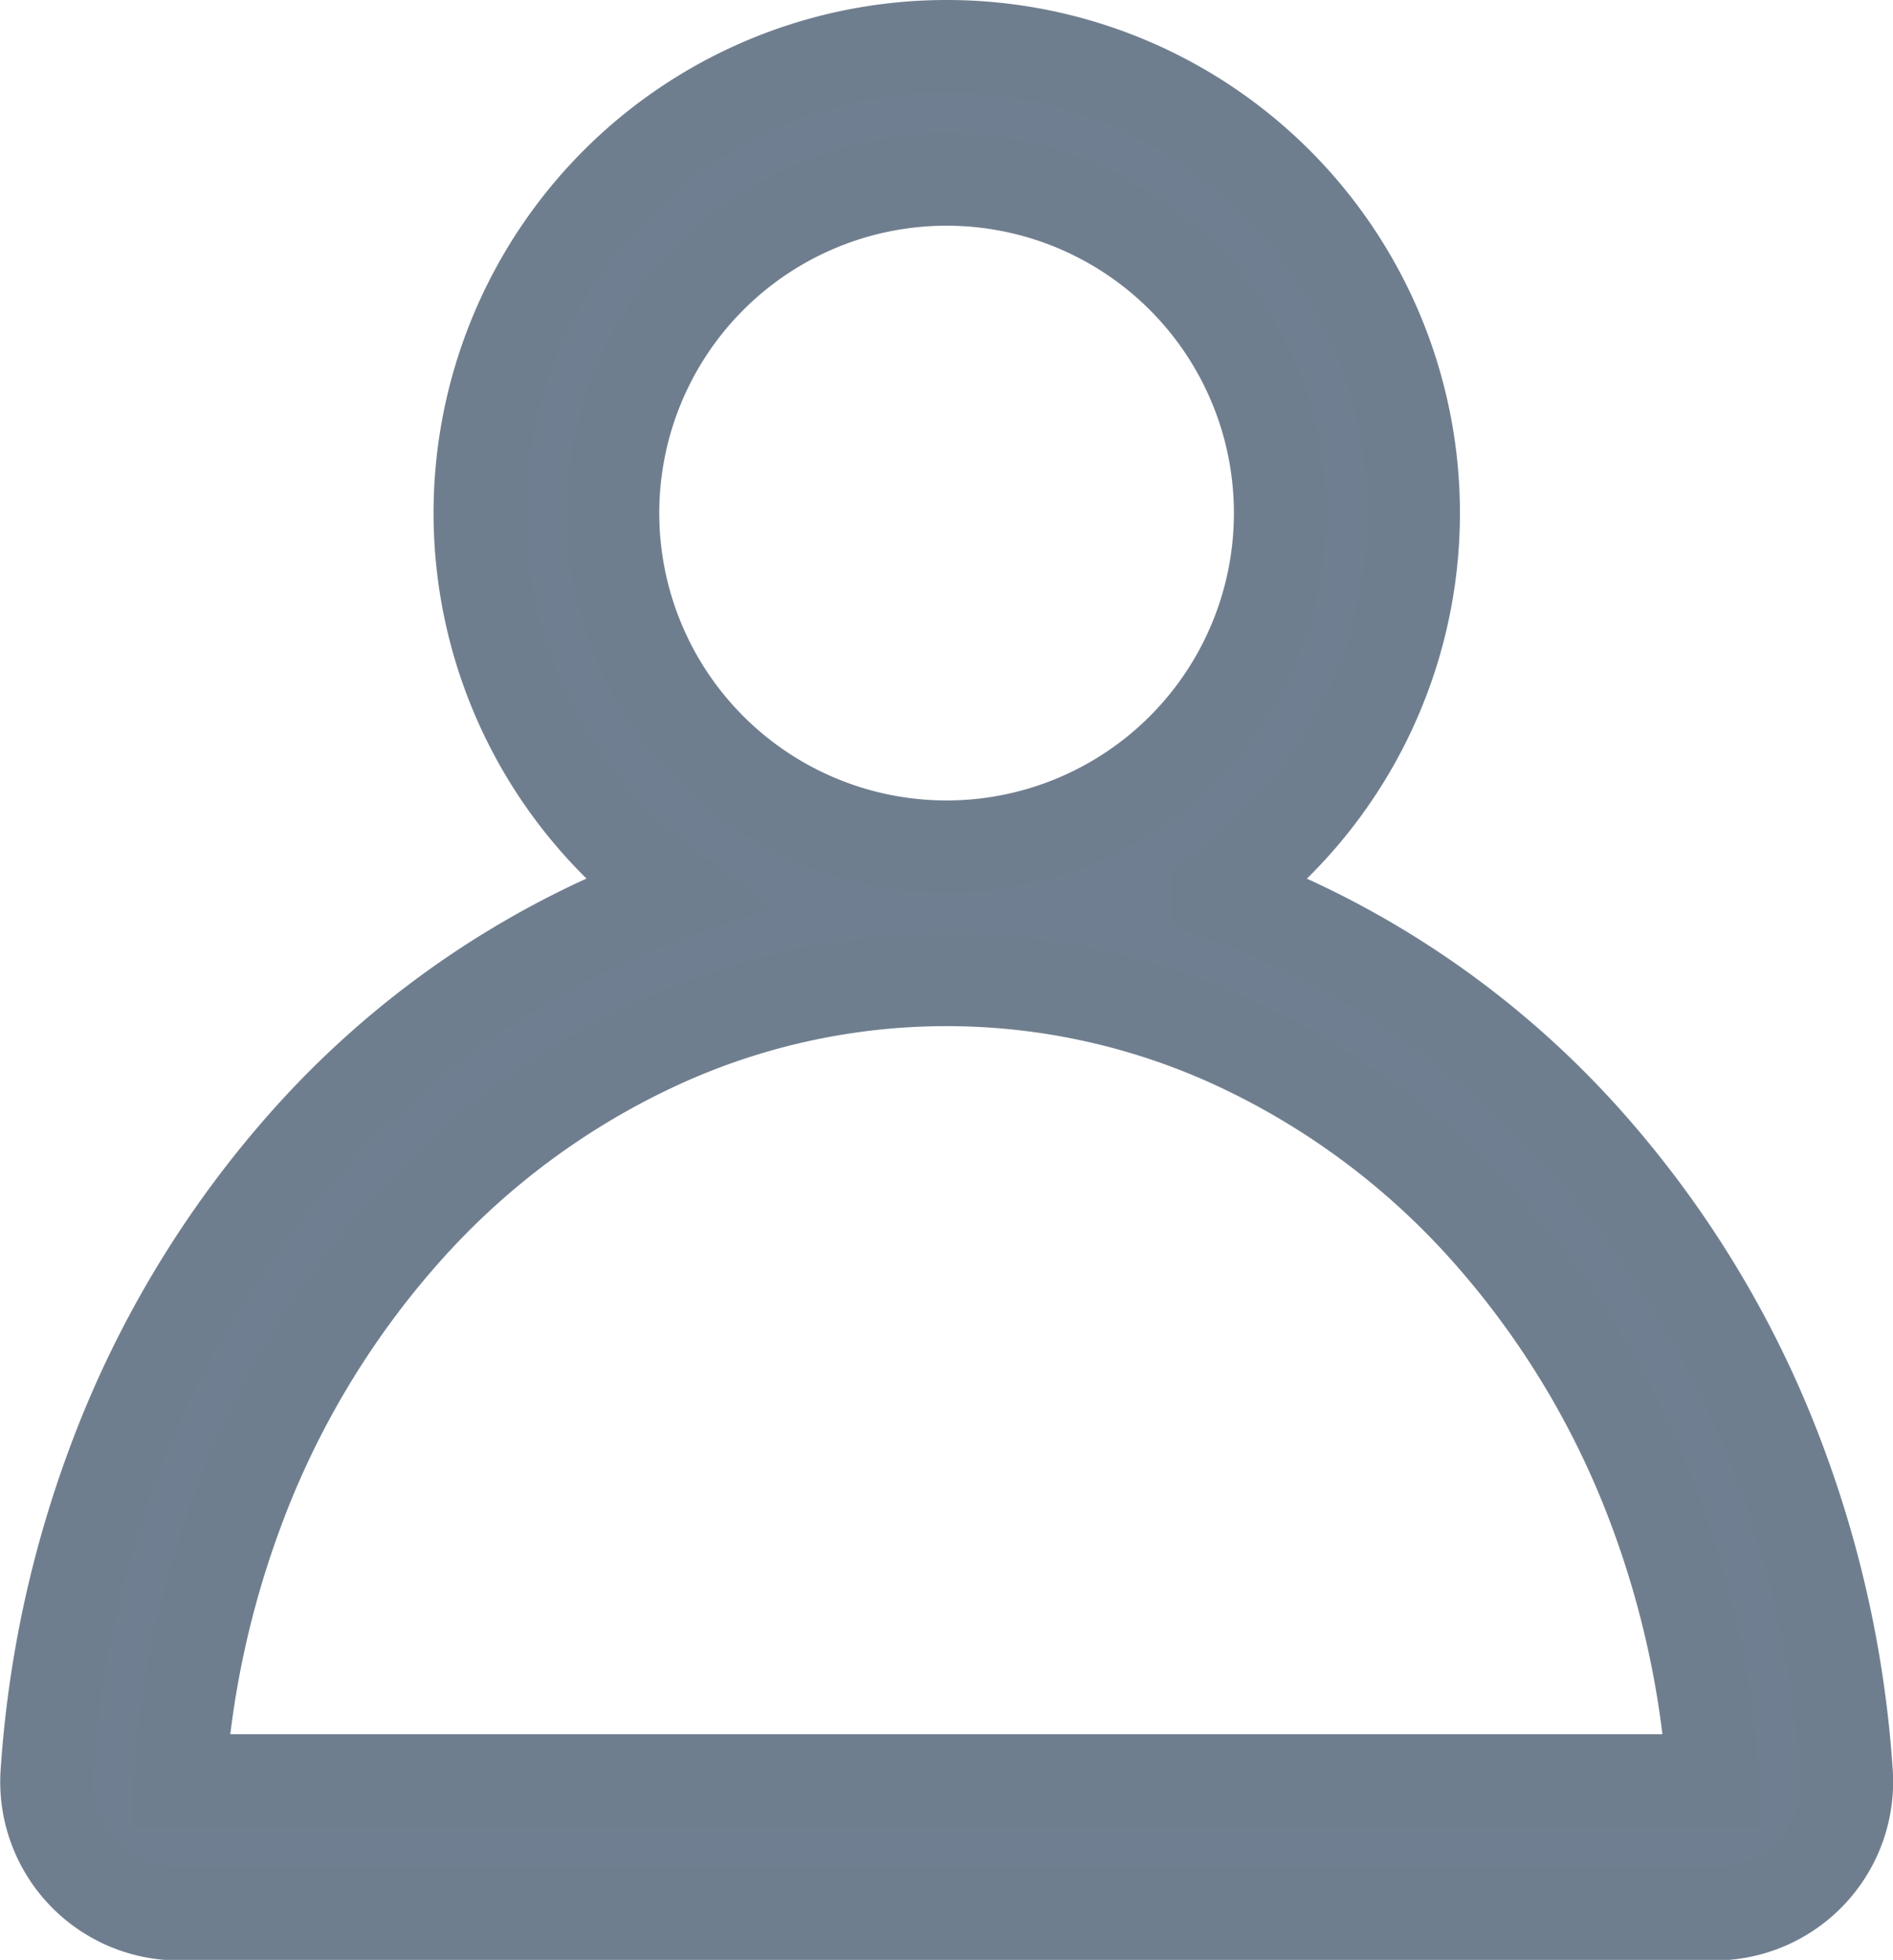
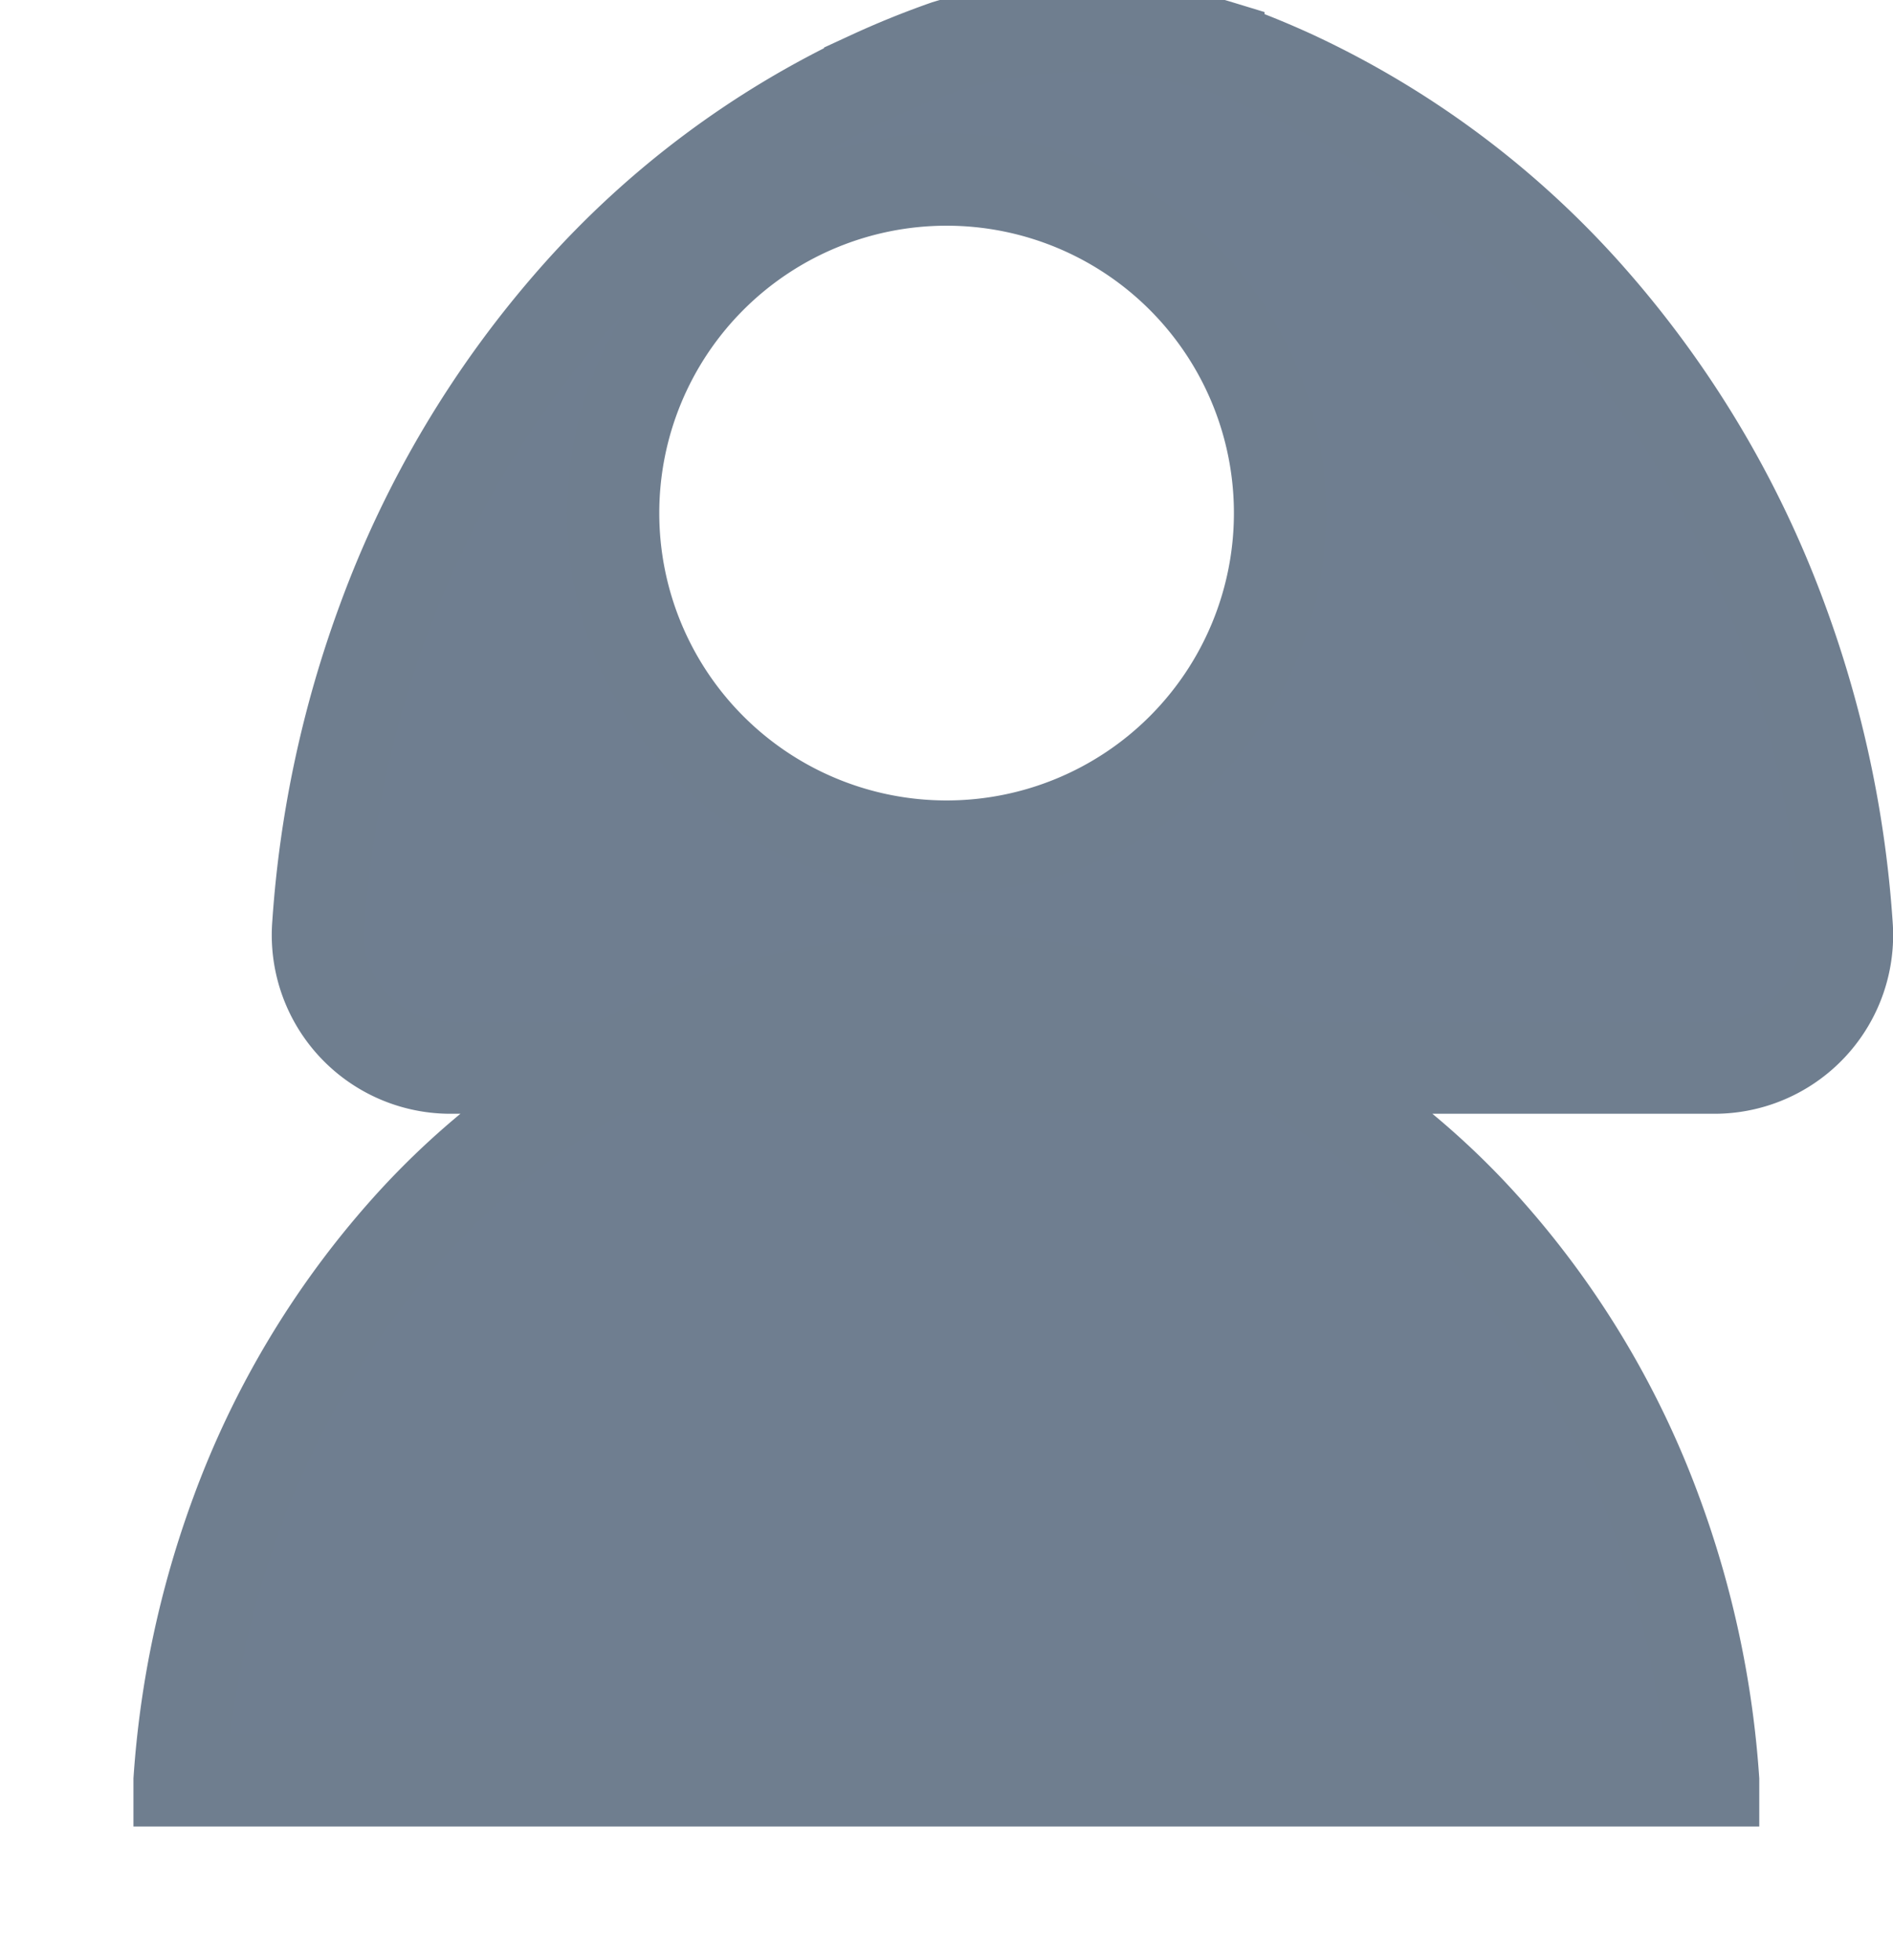
<svg xmlns="http://www.w3.org/2000/svg" width="20.51" height="21.231" viewBox="0 0 20.51 21.231">
  <g id="user" transform="translate(-39.499 -464.974)">
-     <path id="Path_284" data-name="Path 284" d="M46.142,37.058a3.613,3.613,0,1,1,3.613,3.613A3.613,3.613,0,0,1,46.142,37.058ZM49.754,32a5.058,5.058,0,0,0-2.942,9.172q-.42.147-.827.335a9.783,9.783,0,0,0-3.173,2.367,10.989,10.989,0,0,0-2.1,3.513,11.826,11.826,0,0,0-.706,3.3,1.436,1.436,0,0,0,1.419,1.55H58.087a1.436,1.436,0,0,0,1.419-1.55,11.825,11.825,0,0,0-.706-3.3,10.99,10.99,0,0,0-2.1-3.512,9.784,9.784,0,0,0-3.173-2.367q-.407-.188-.827-.335A5.058,5.058,0,0,0,49.754,32ZM46.592,42.819a7.463,7.463,0,0,1,6.325,0,8.339,8.339,0,0,1,2.7,2.019,9.544,9.544,0,0,1,1.824,3.051,10.381,10.381,0,0,1,.619,2.892s0,0,0,.005H41.445s0,0,0-.005a10.382,10.382,0,0,1,.619-2.892,9.544,9.544,0,0,1,1.824-3.051A8.339,8.339,0,0,1,46.592,42.819Z" transform="translate(0 433.474)" fill="#6f7e90" stroke="#6f7e8f" stroke-width="1" />
+     <path id="Path_284" data-name="Path 284" d="M46.142,37.058a3.613,3.613,0,1,1,3.613,3.613A3.613,3.613,0,0,1,46.142,37.058ZM49.754,32q-.42.147-.827.335a9.783,9.783,0,0,0-3.173,2.367,10.989,10.989,0,0,0-2.1,3.513,11.826,11.826,0,0,0-.706,3.3,1.436,1.436,0,0,0,1.419,1.55H58.087a1.436,1.436,0,0,0,1.419-1.55,11.825,11.825,0,0,0-.706-3.3,10.99,10.99,0,0,0-2.1-3.512,9.784,9.784,0,0,0-3.173-2.367q-.407-.188-.827-.335A5.058,5.058,0,0,0,49.754,32ZM46.592,42.819a7.463,7.463,0,0,1,6.325,0,8.339,8.339,0,0,1,2.7,2.019,9.544,9.544,0,0,1,1.824,3.051,10.381,10.381,0,0,1,.619,2.892s0,0,0,.005H41.445s0,0,0-.005a10.382,10.382,0,0,1,.619-2.892,9.544,9.544,0,0,1,1.824-3.051A8.339,8.339,0,0,1,46.592,42.819Z" transform="translate(0 433.474)" fill="#6f7e90" stroke="#6f7e8f" stroke-width="1" />
  </g>
</svg>